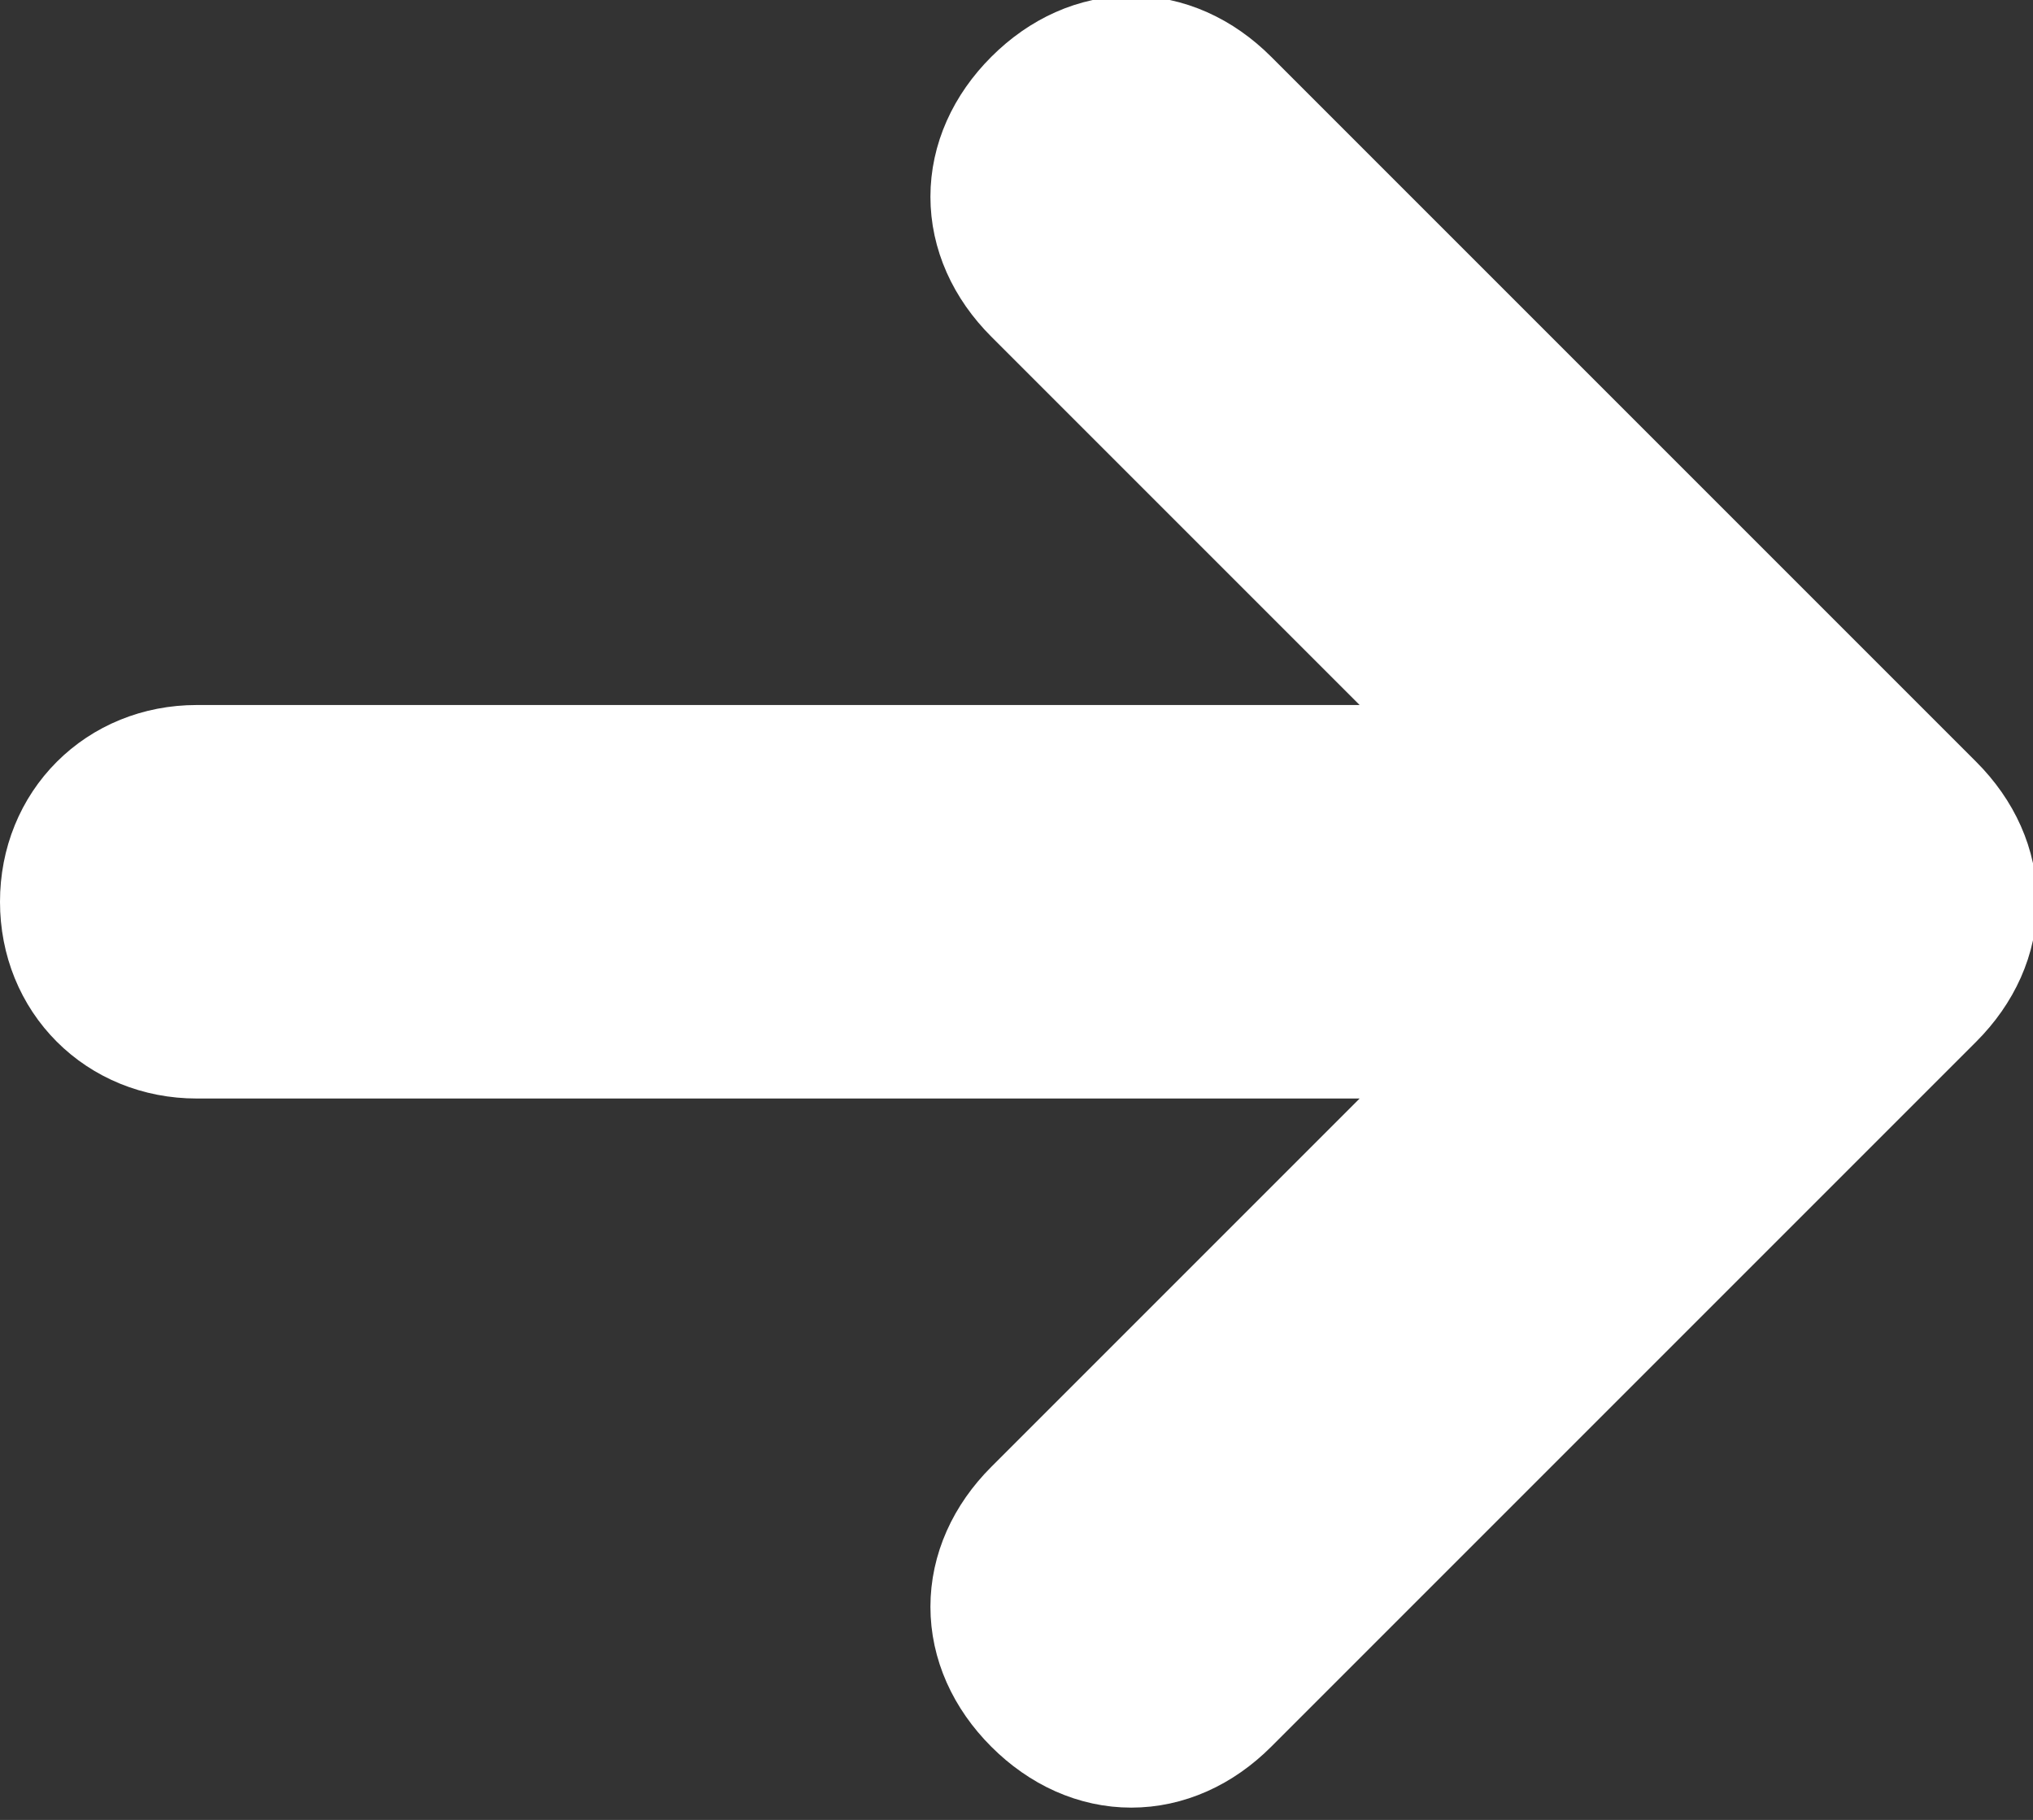
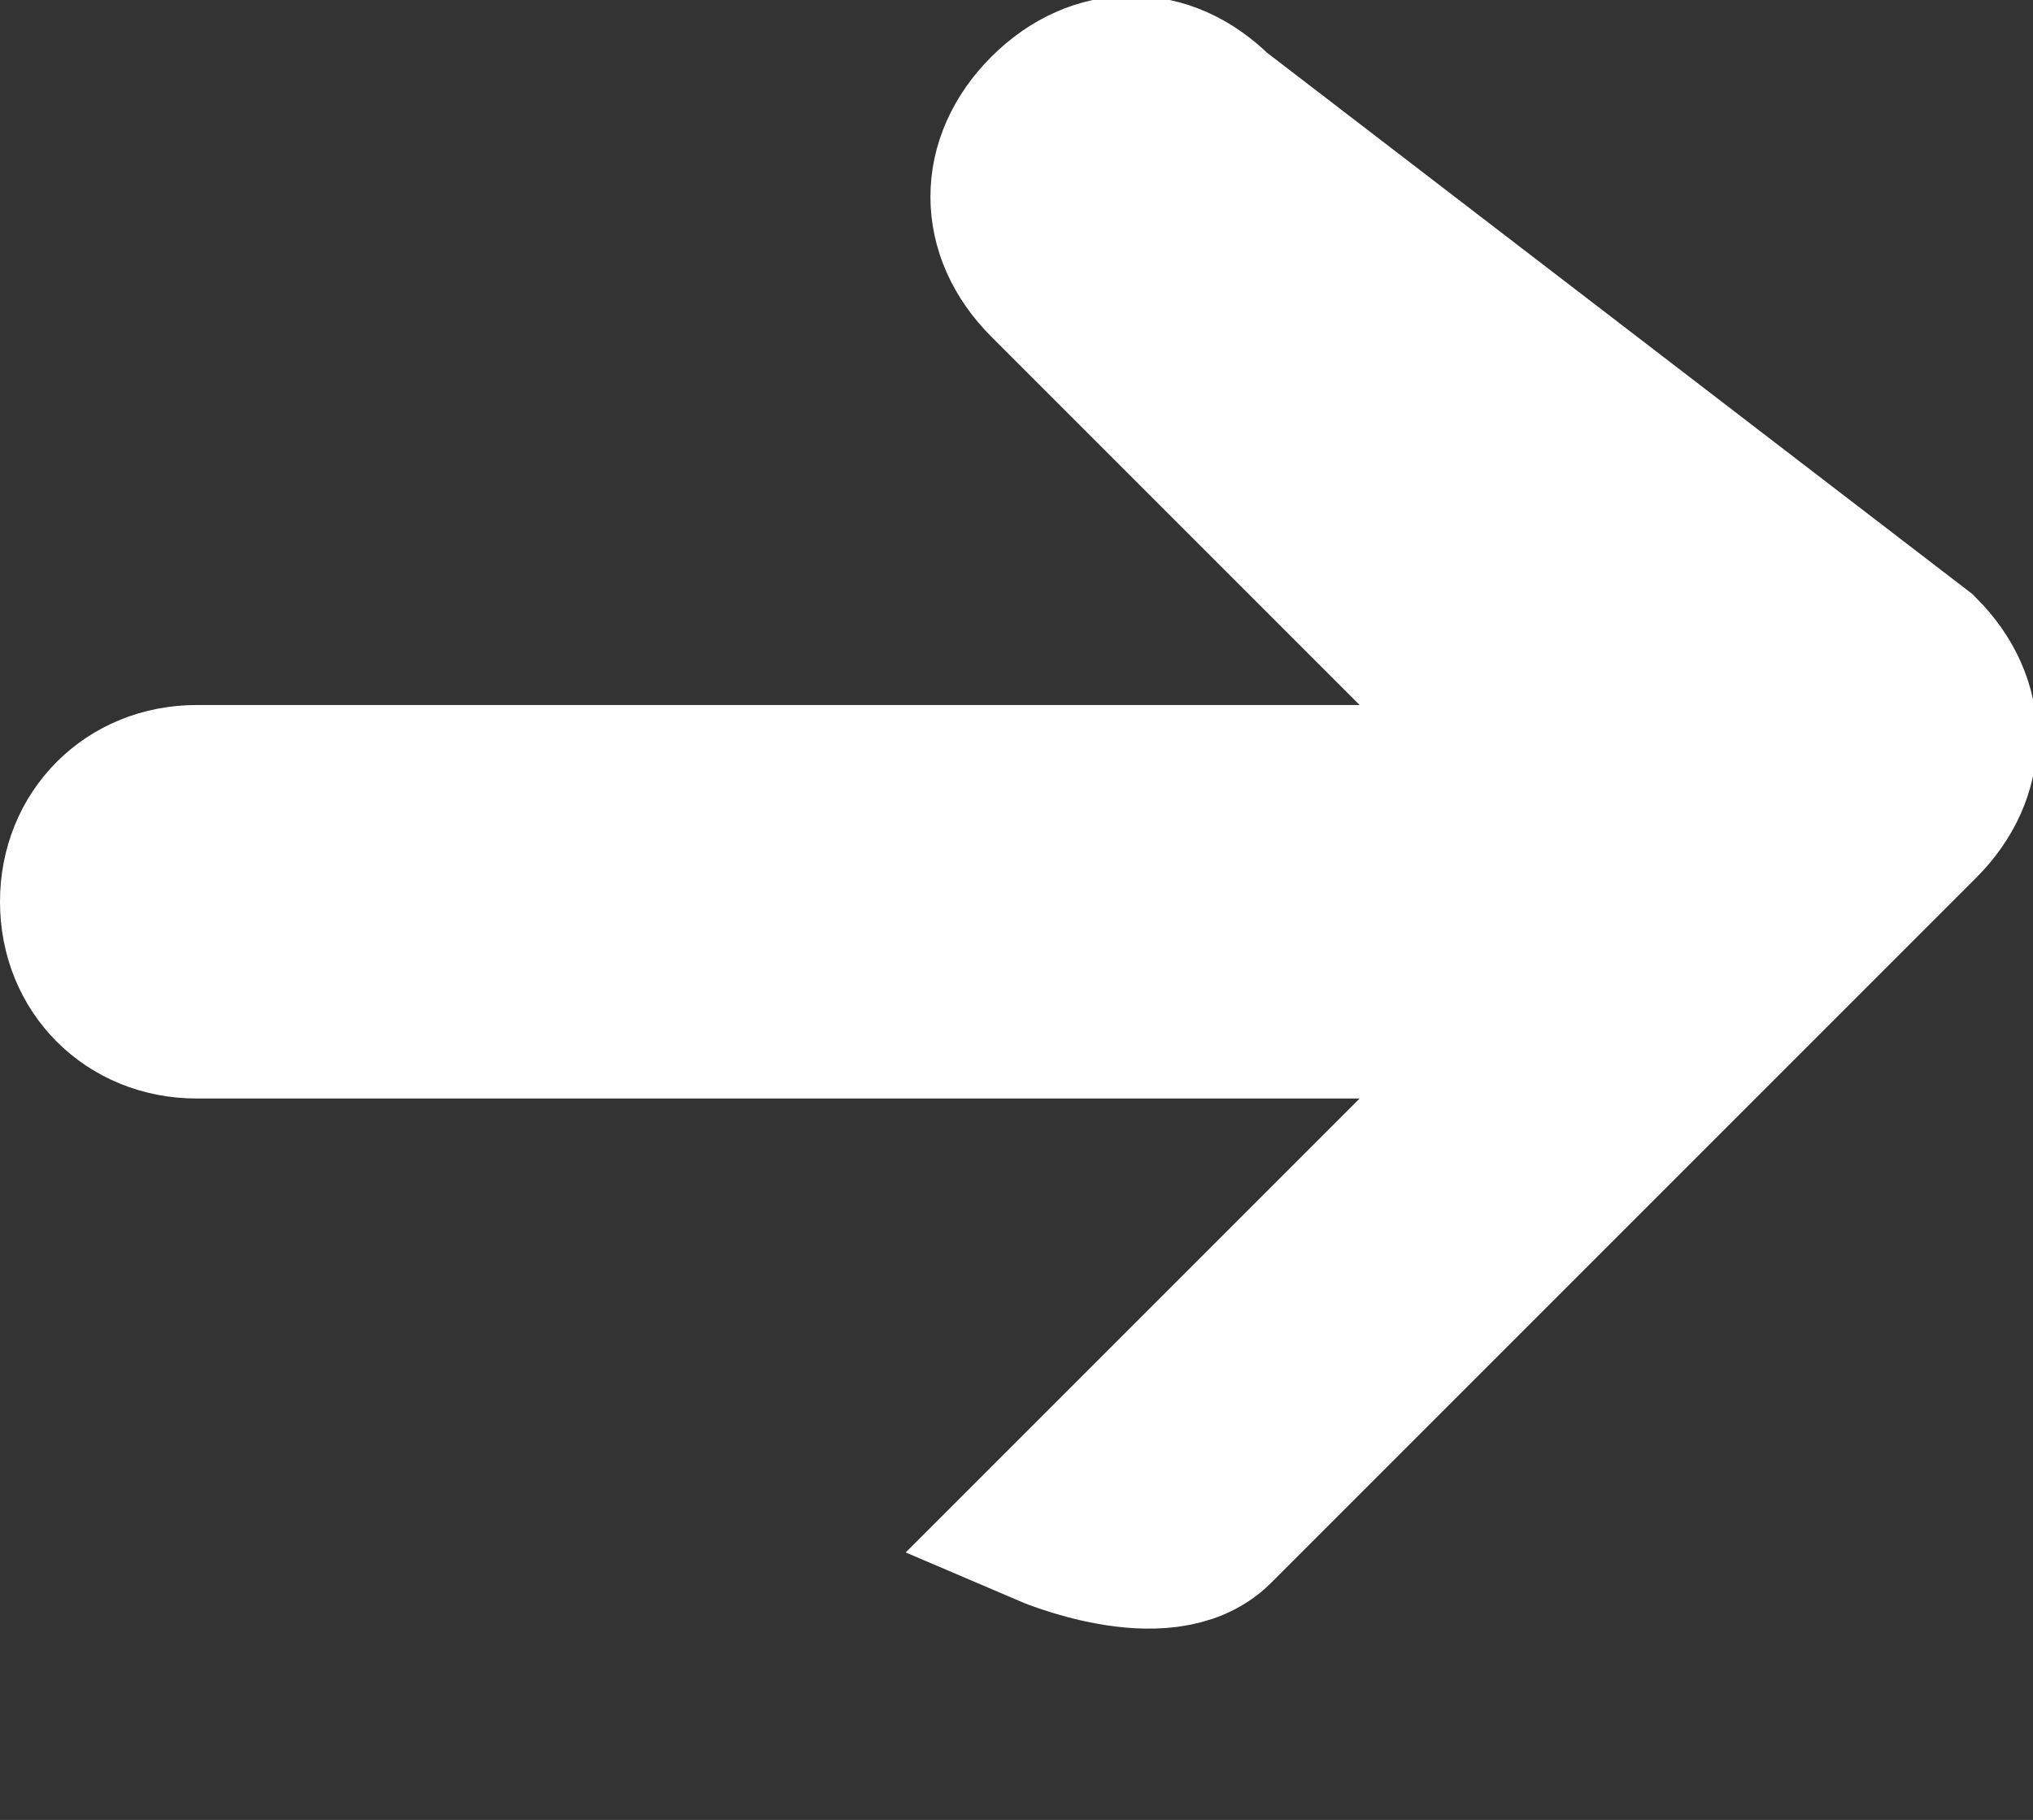
<svg xmlns="http://www.w3.org/2000/svg" id="_レイヤー_1" version="1.1" viewBox="0 0 12.4 11.1">
  <rect x="0" y="0" width="12.4" height="11.1" fill="#333333" stroke="none" />
  <defs>
    <style>
      .st0 {
        fill: #fff;
        fill-rule: evenodd;
        stroke: #fff;
      }
    </style>
  </defs>
  <g id="arrow-left-circle">
    <g id="_グループ_221">
-       <path id="_パス_123" class="st0" d="M.5,5.5c0,.4.3.7.7.7h8.3l-3.1,3.1c-.3.3-.3.7,0,1s.7.3,1,0l4.3-4.3c.3-.3.3-.7,0-1h0L7.4.7c-.3-.3-.7-.3-1,0s-.3.7,0,1l3.1,3.1H1.2c-.4,0-.7.3-.7.7Z" />
+       <path id="_パス_123" class="st0" d="M.5,5.5c0,.4.3.7.7.7h8.3l-3.1,3.1s.7.3,1,0l4.3-4.3c.3-.3.3-.7,0-1h0L7.4.7c-.3-.3-.7-.3-1,0s-.3.7,0,1l3.1,3.1H1.2c-.4,0-.7.3-.7.7Z" />
    </g>
  </g>
</svg>